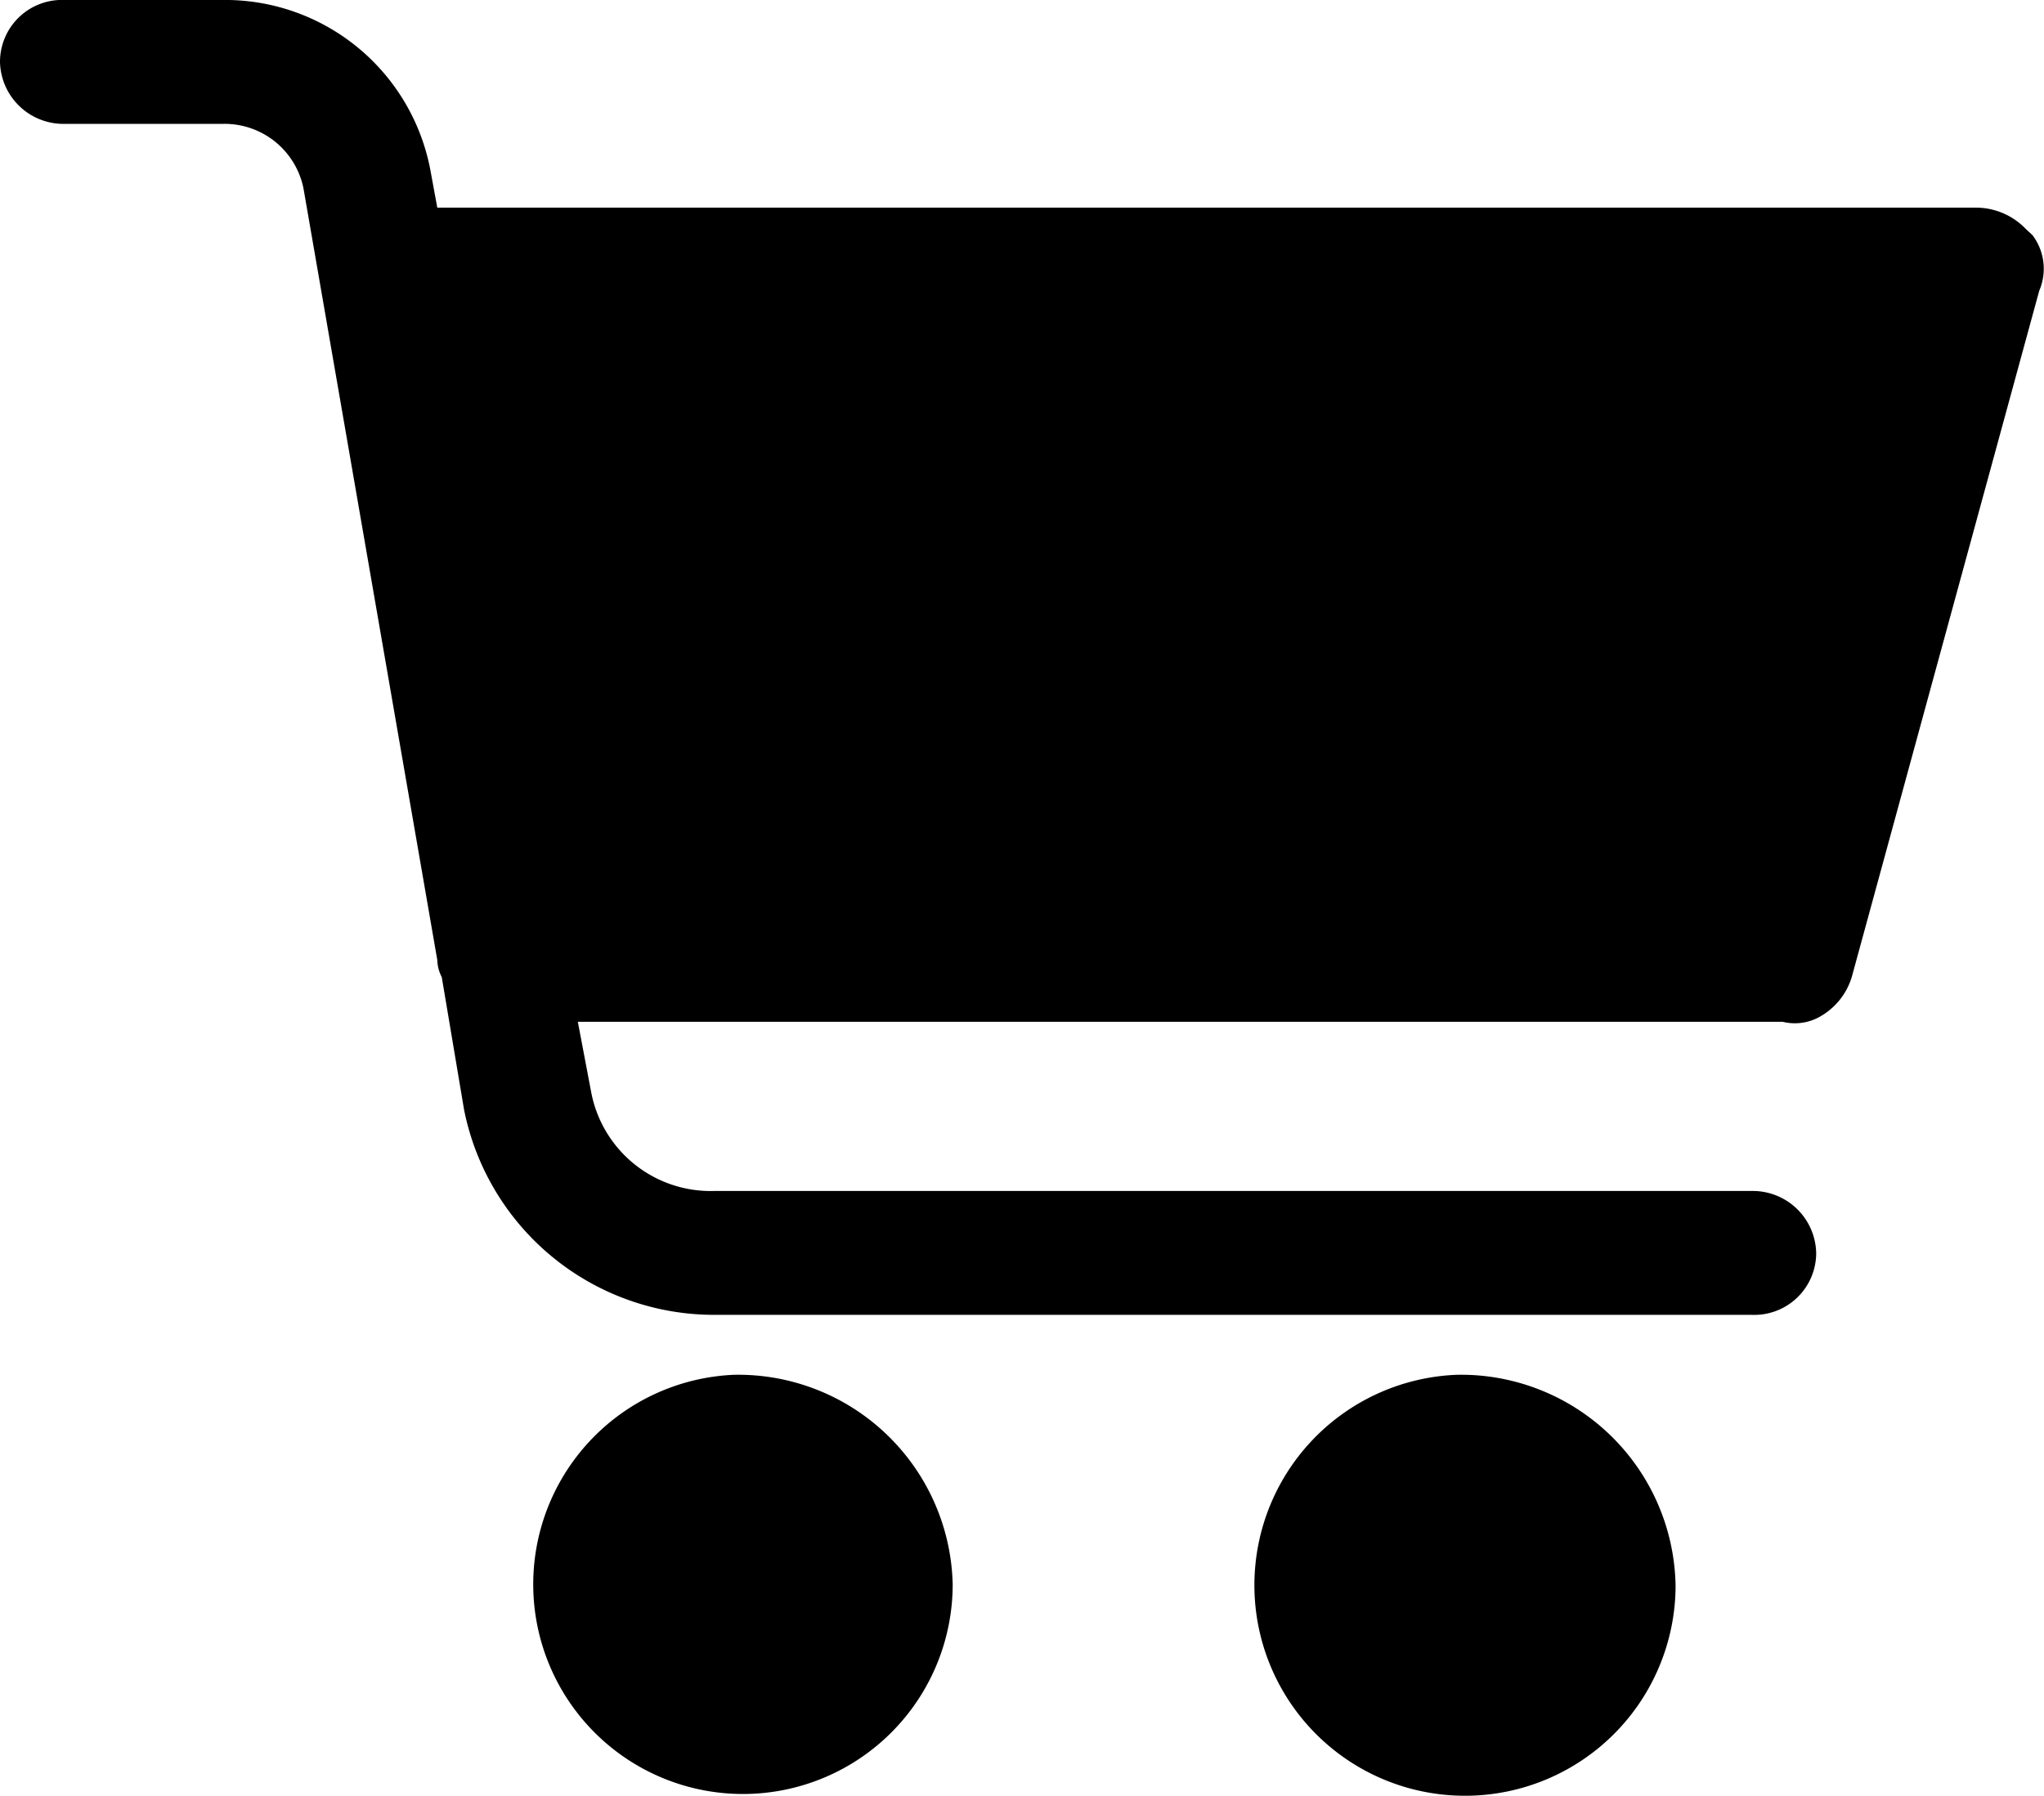
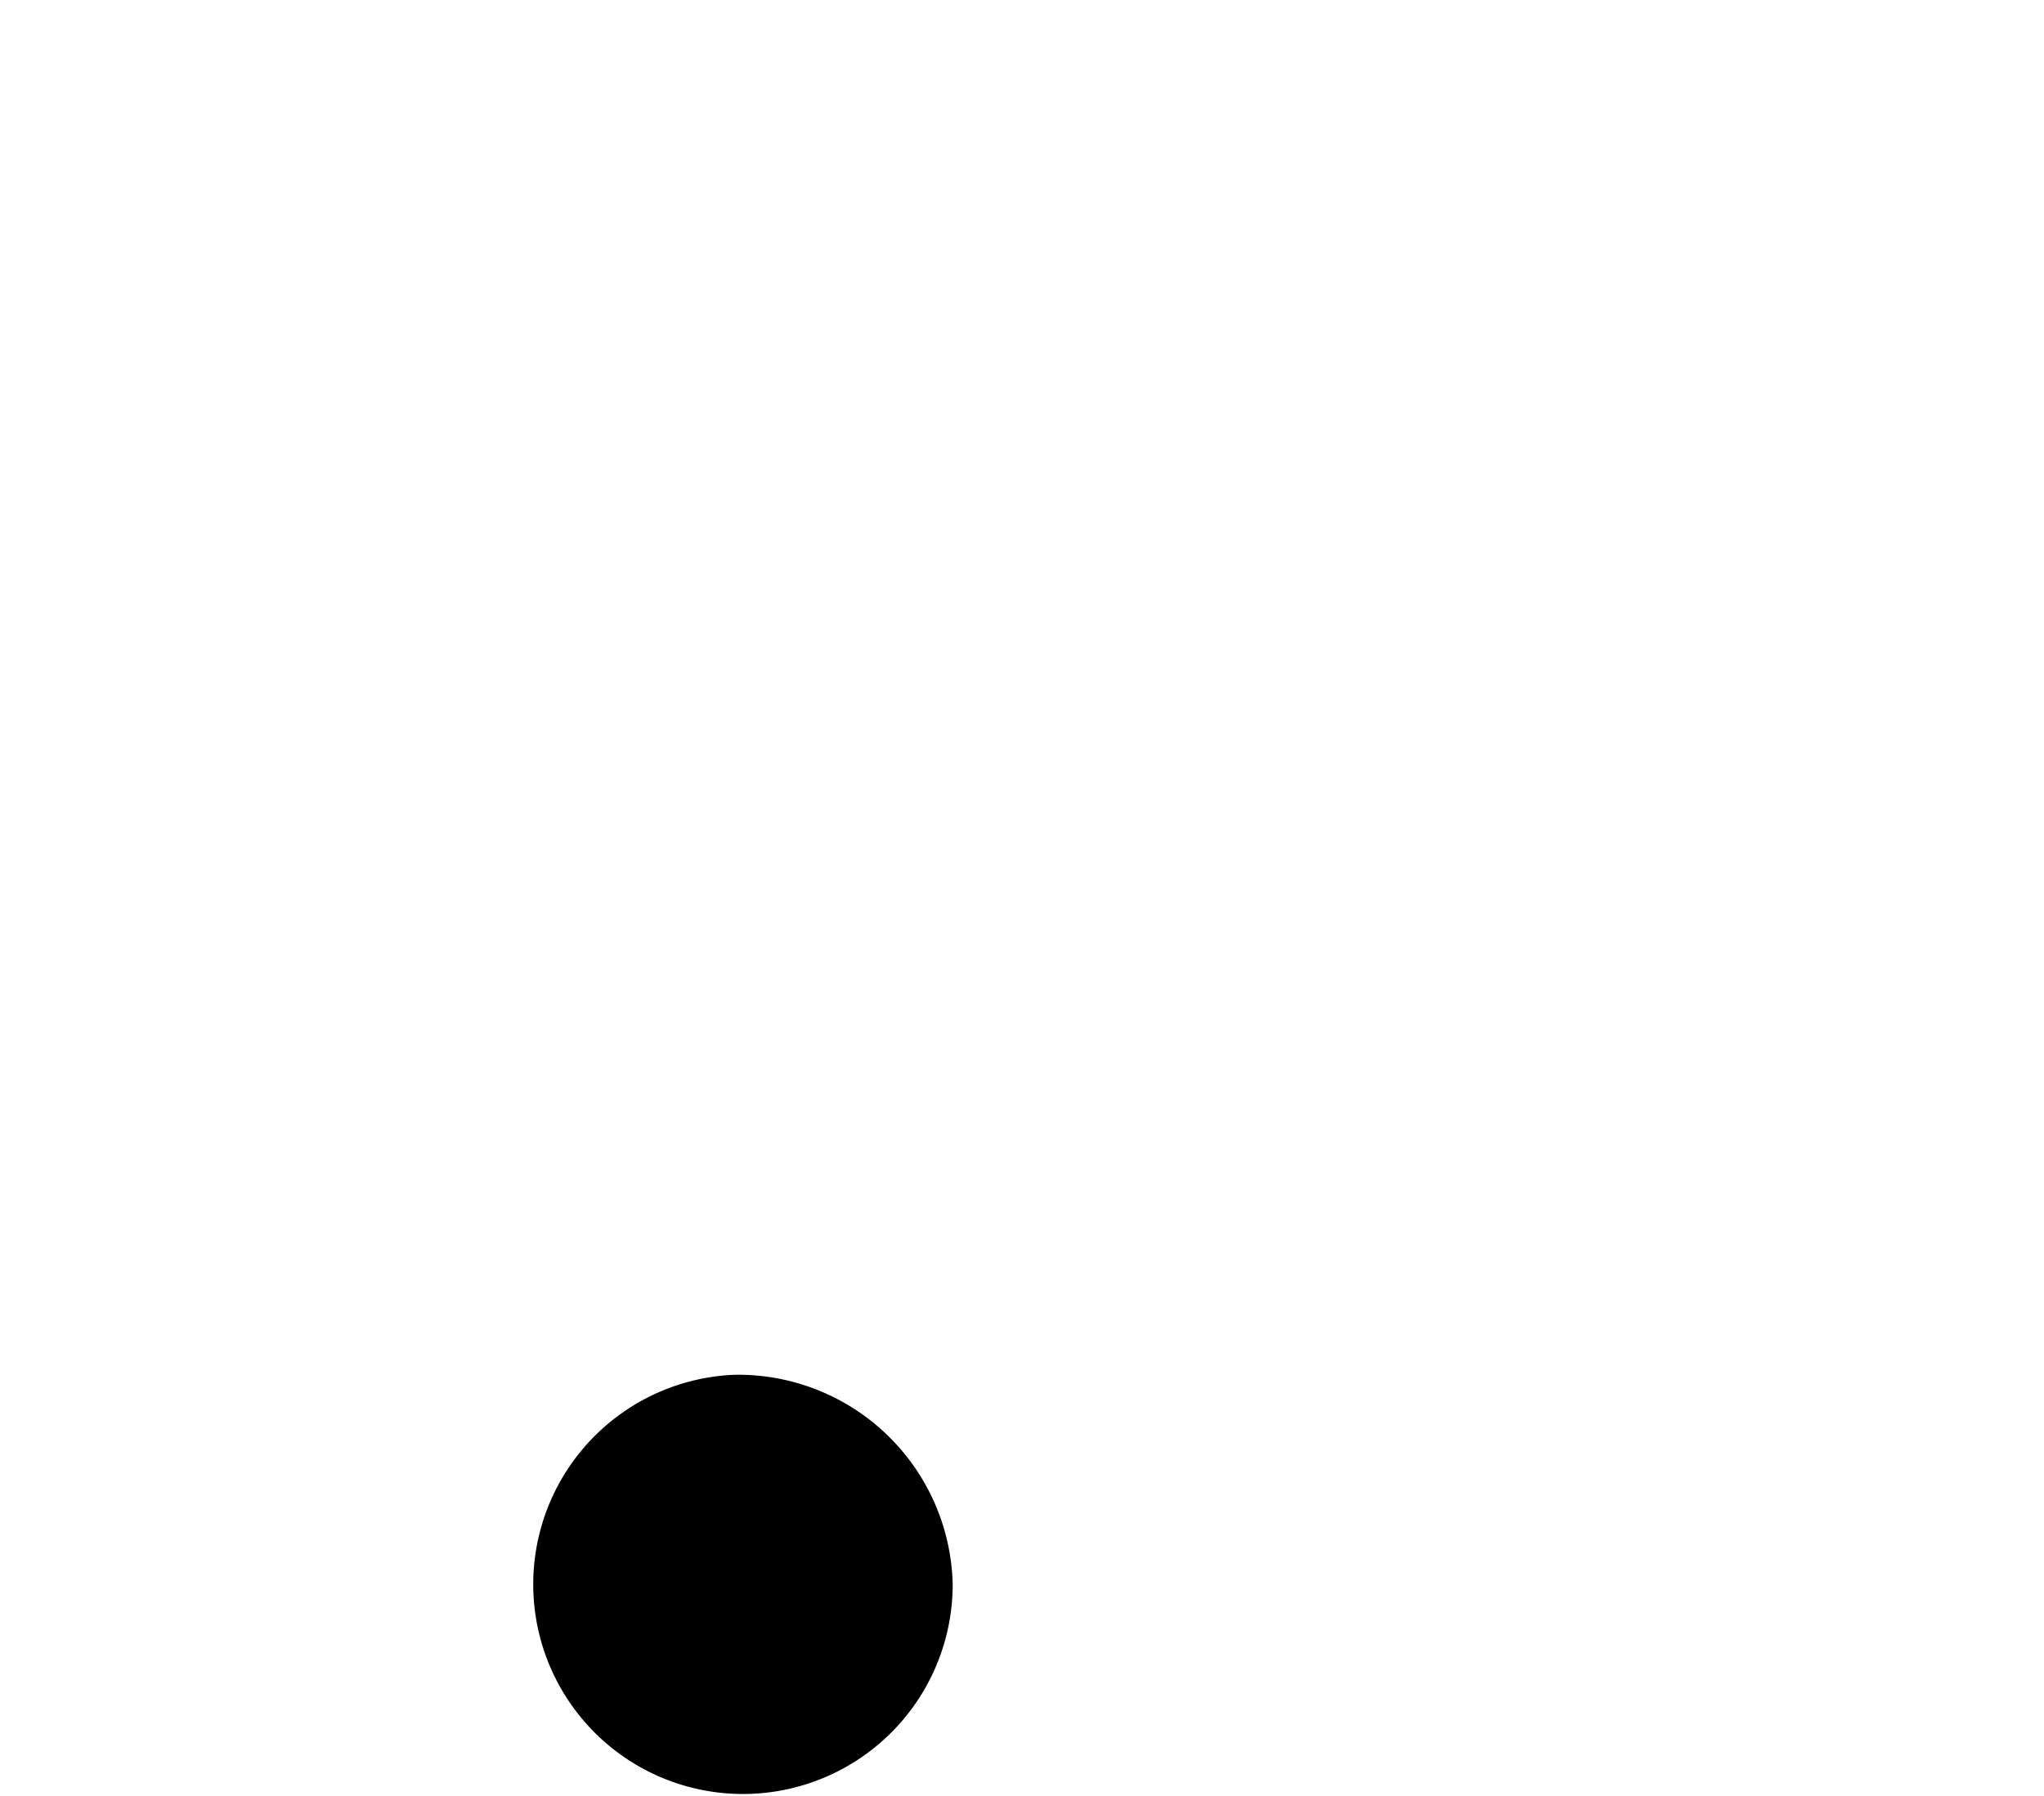
<svg xmlns="http://www.w3.org/2000/svg" width="33" height="29" viewBox="0 0 33 29">
  <g id="trolly" transform="translate(-1.513 -2.762)">
    <g id="Group_3" data-name="Group 3">
-       <path id="Path_25" data-name="Path 25" d="M34.328,6.56l-.108-.1a1.115,1.115,0,0,0-.792-.345H8.573l-.108-.587A3.373,3.373,0,0,0,5.079,2.762H2.558a1,1,0,0,0-1.045,1,1.024,1.024,0,0,0,1.045,1H5.115A1.3,1.3,0,0,1,6.412,5.8L8.573,18.263a.629.629,0,0,0,.072.276l.36,2.14a4.118,4.118,0,0,0,4.07,3.314H29.79a1,1,0,0,0,1.045-1,1.024,1.024,0,0,0-1.045-1H13.04A1.963,1.963,0,0,1,11.058,20.4l-.216-1.139H30.294a.82.82,0,0,0,.576-.069,1.1,1.1,0,0,0,.54-.656L34.436,7.457A.9.9,0,0,0,34.328,6.56Z" />
      <path id="Path_26" data-name="Path 26" d="M13.364,24.961a3.386,3.386,0,1,0,3.53,3.383A3.465,3.465,0,0,0,13.364,24.961Z" />
-       <path id="Path_27" data-name="Path 27" d="M25.035,24.961a3.4,3.4,0,1,0,3.53,3.418A3.465,3.465,0,0,0,25.035,24.961Z" />
    </g>
  </g>
</svg>